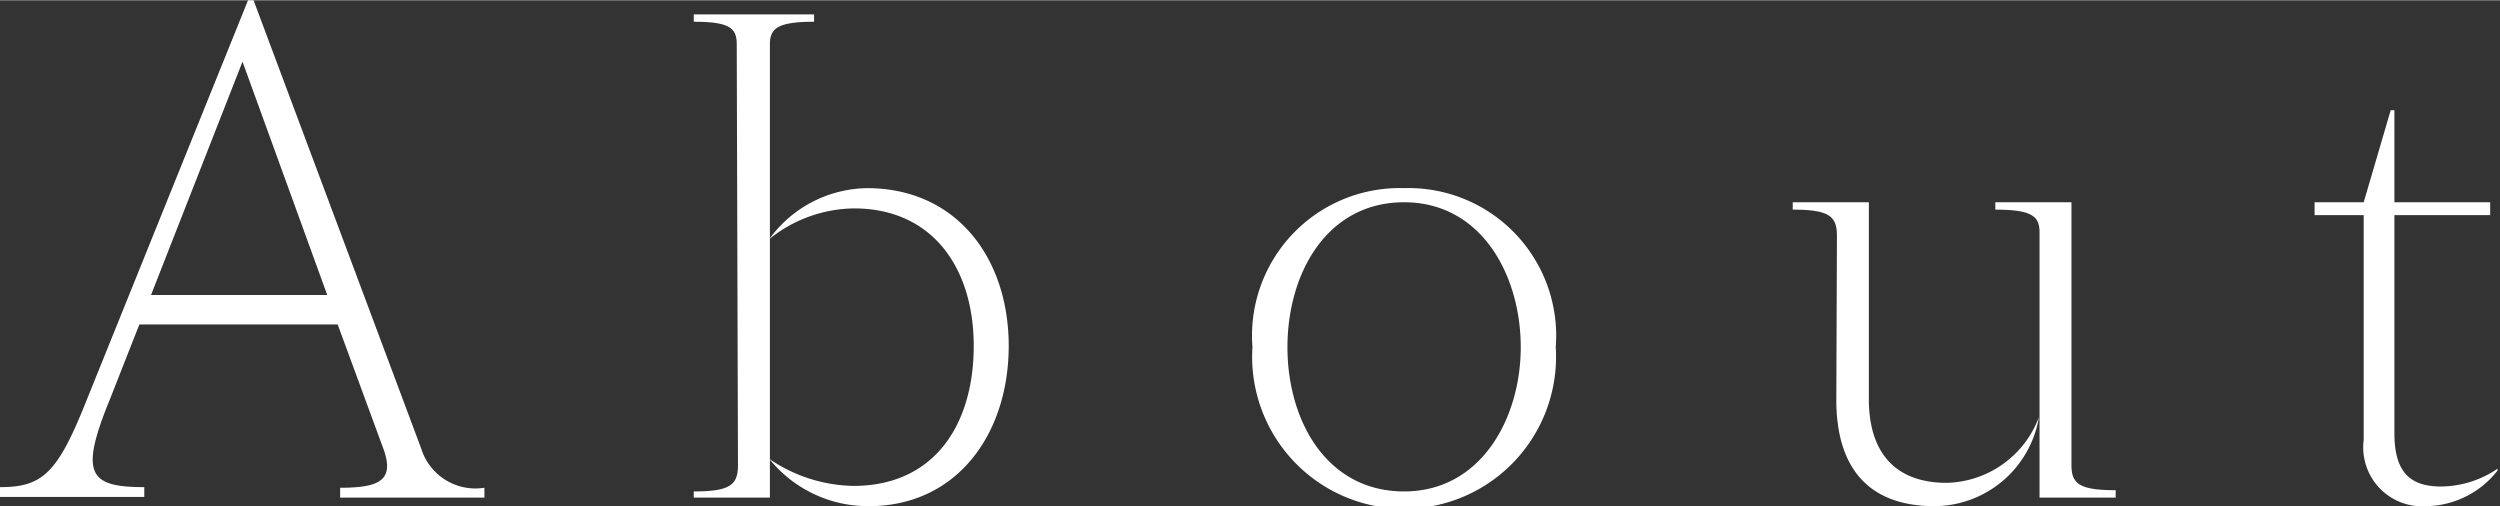
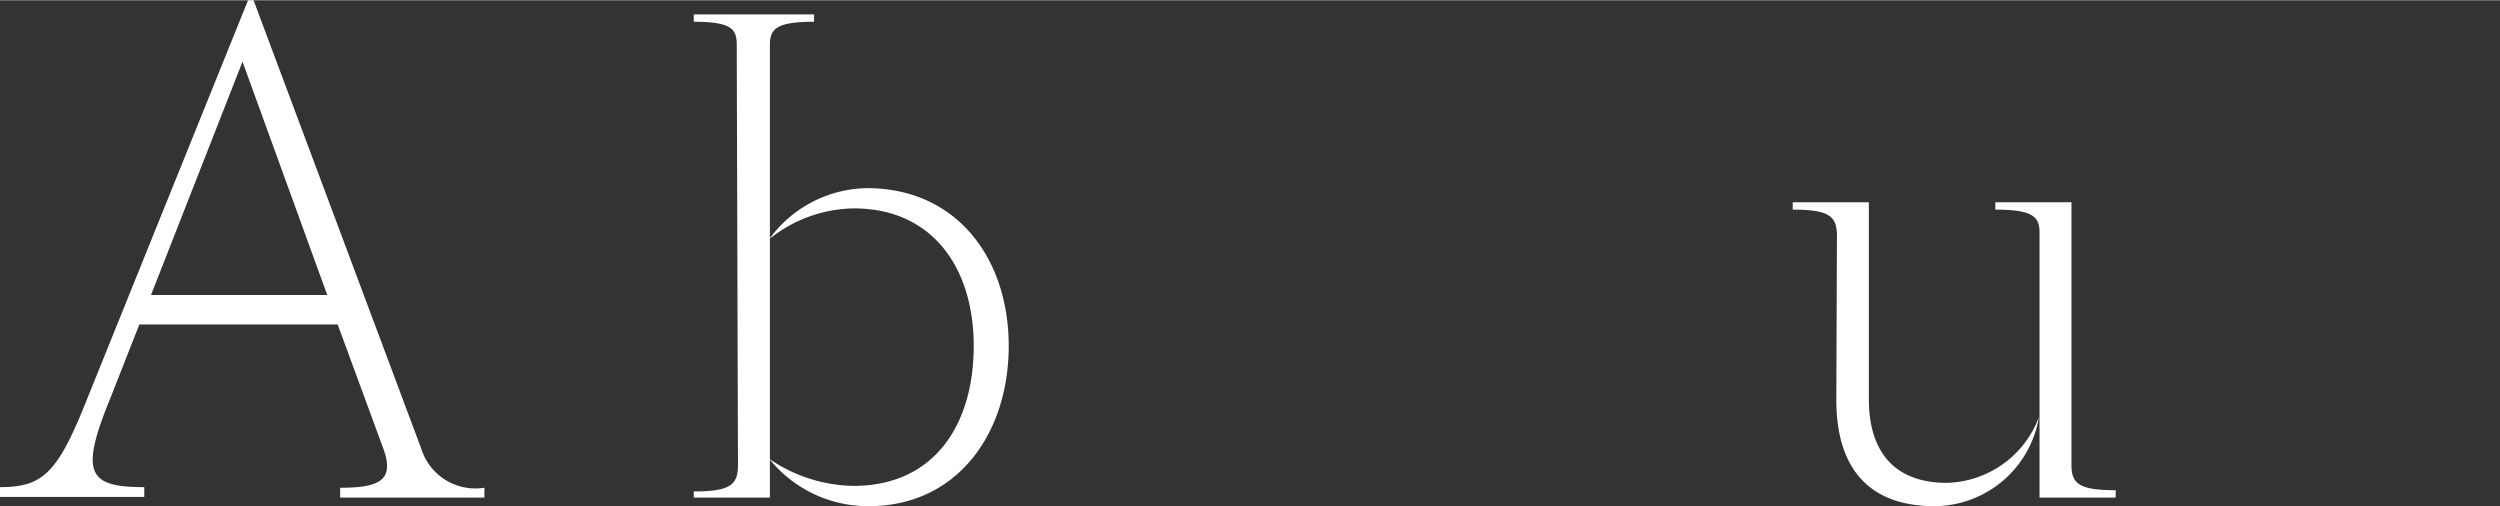
<svg xmlns="http://www.w3.org/2000/svg" width="28.73mm" height="5.82mm" viewBox="0 0 81.44 16.48">
  <rect x="0" y="0" width="81.44" height="16.48" fill="#333333" stroke="none" />
  <title>アセット 1</title>
  <g id="レイヤー_2" data-name="レイヤー 2">
    <g id="レイヤー_1-2" data-name="レイヤー 1">
      <path d="M8.08,0h.18l5.46,14.6a1.85,1.85,0,0,0,2.06,1.28v.32h-4.7v-.32c1.24,0,1.78-.22,1.42-1.24L11,10.56H4.54L3.58,13c-1,2.44-.68,2.86,1.12,2.86v.32H0v-.32c1.34,0,1.84-.42,2.72-2.58ZM4.92,9.6h5.74L7.9,2Z" fill="#fff" />
      <path d="M24,1.44C24,.92,23.8.7,22.6.7V.46h3.92V.7c-1.2,0-1.44.22-1.44.74V16.2H22.6V16c1.2,0,1.44-.22,1.44-.86Zm4.24,4.68c2.92,0,4.62,2.28,4.62,5.14s-1.68,5.22-4.56,5.22a4.13,4.13,0,0,1-3.24-1.54,5,5,0,0,0,2.74.88c2.64,0,3.92-2,3.92-4.56s-1.36-4.48-3.9-4.48a4.48,4.48,0,0,0-2.76,1A4,4,0,0,1,28.28,6.12Z" fill="#fff" />
-       <path d="M45.74,6.12a4.81,4.81,0,0,1,4.94,5.18,4.95,4.95,0,1,1-9.88,0A4.81,4.81,0,0,1,45.74,6.12Zm3.8,5.18c0-2.34-1.28-4.72-3.8-4.72s-3.8,2.32-3.8,4.72S43.22,16,45.74,16,49.54,13.6,49.54,11.3Z" fill="#fff" />
      <path d="M59.84,7.68c0-.64-.24-.86-1.44-.86V6.58h2.48V13c0,1.6.74,2.72,2.54,2.72a3.29,3.29,0,0,0,3-2.14,3.47,3.47,0,0,1-3.4,2.9c-2.18,0-3.2-1.28-3.2-3.46Zm6.6,8.52V7.56c0-.52-.24-.74-1.44-.74V6.58h2.48v8.56c0,.6.24.82,1.44.82v.24Z" fill="#fff" />
-       <path d="M75.4,6.58H77l.88-3H78v3h3.12V7H78V14.1c0,1.24.48,1.74,1.52,1.74a3.32,3.32,0,0,0,1.84-.58l0,.06a3,3,0,0,1-2.32,1.16A1.92,1.92,0,0,1,77,14.32V7H75.4Z" fill="#fff" />
    </g>
  </g>
</svg>